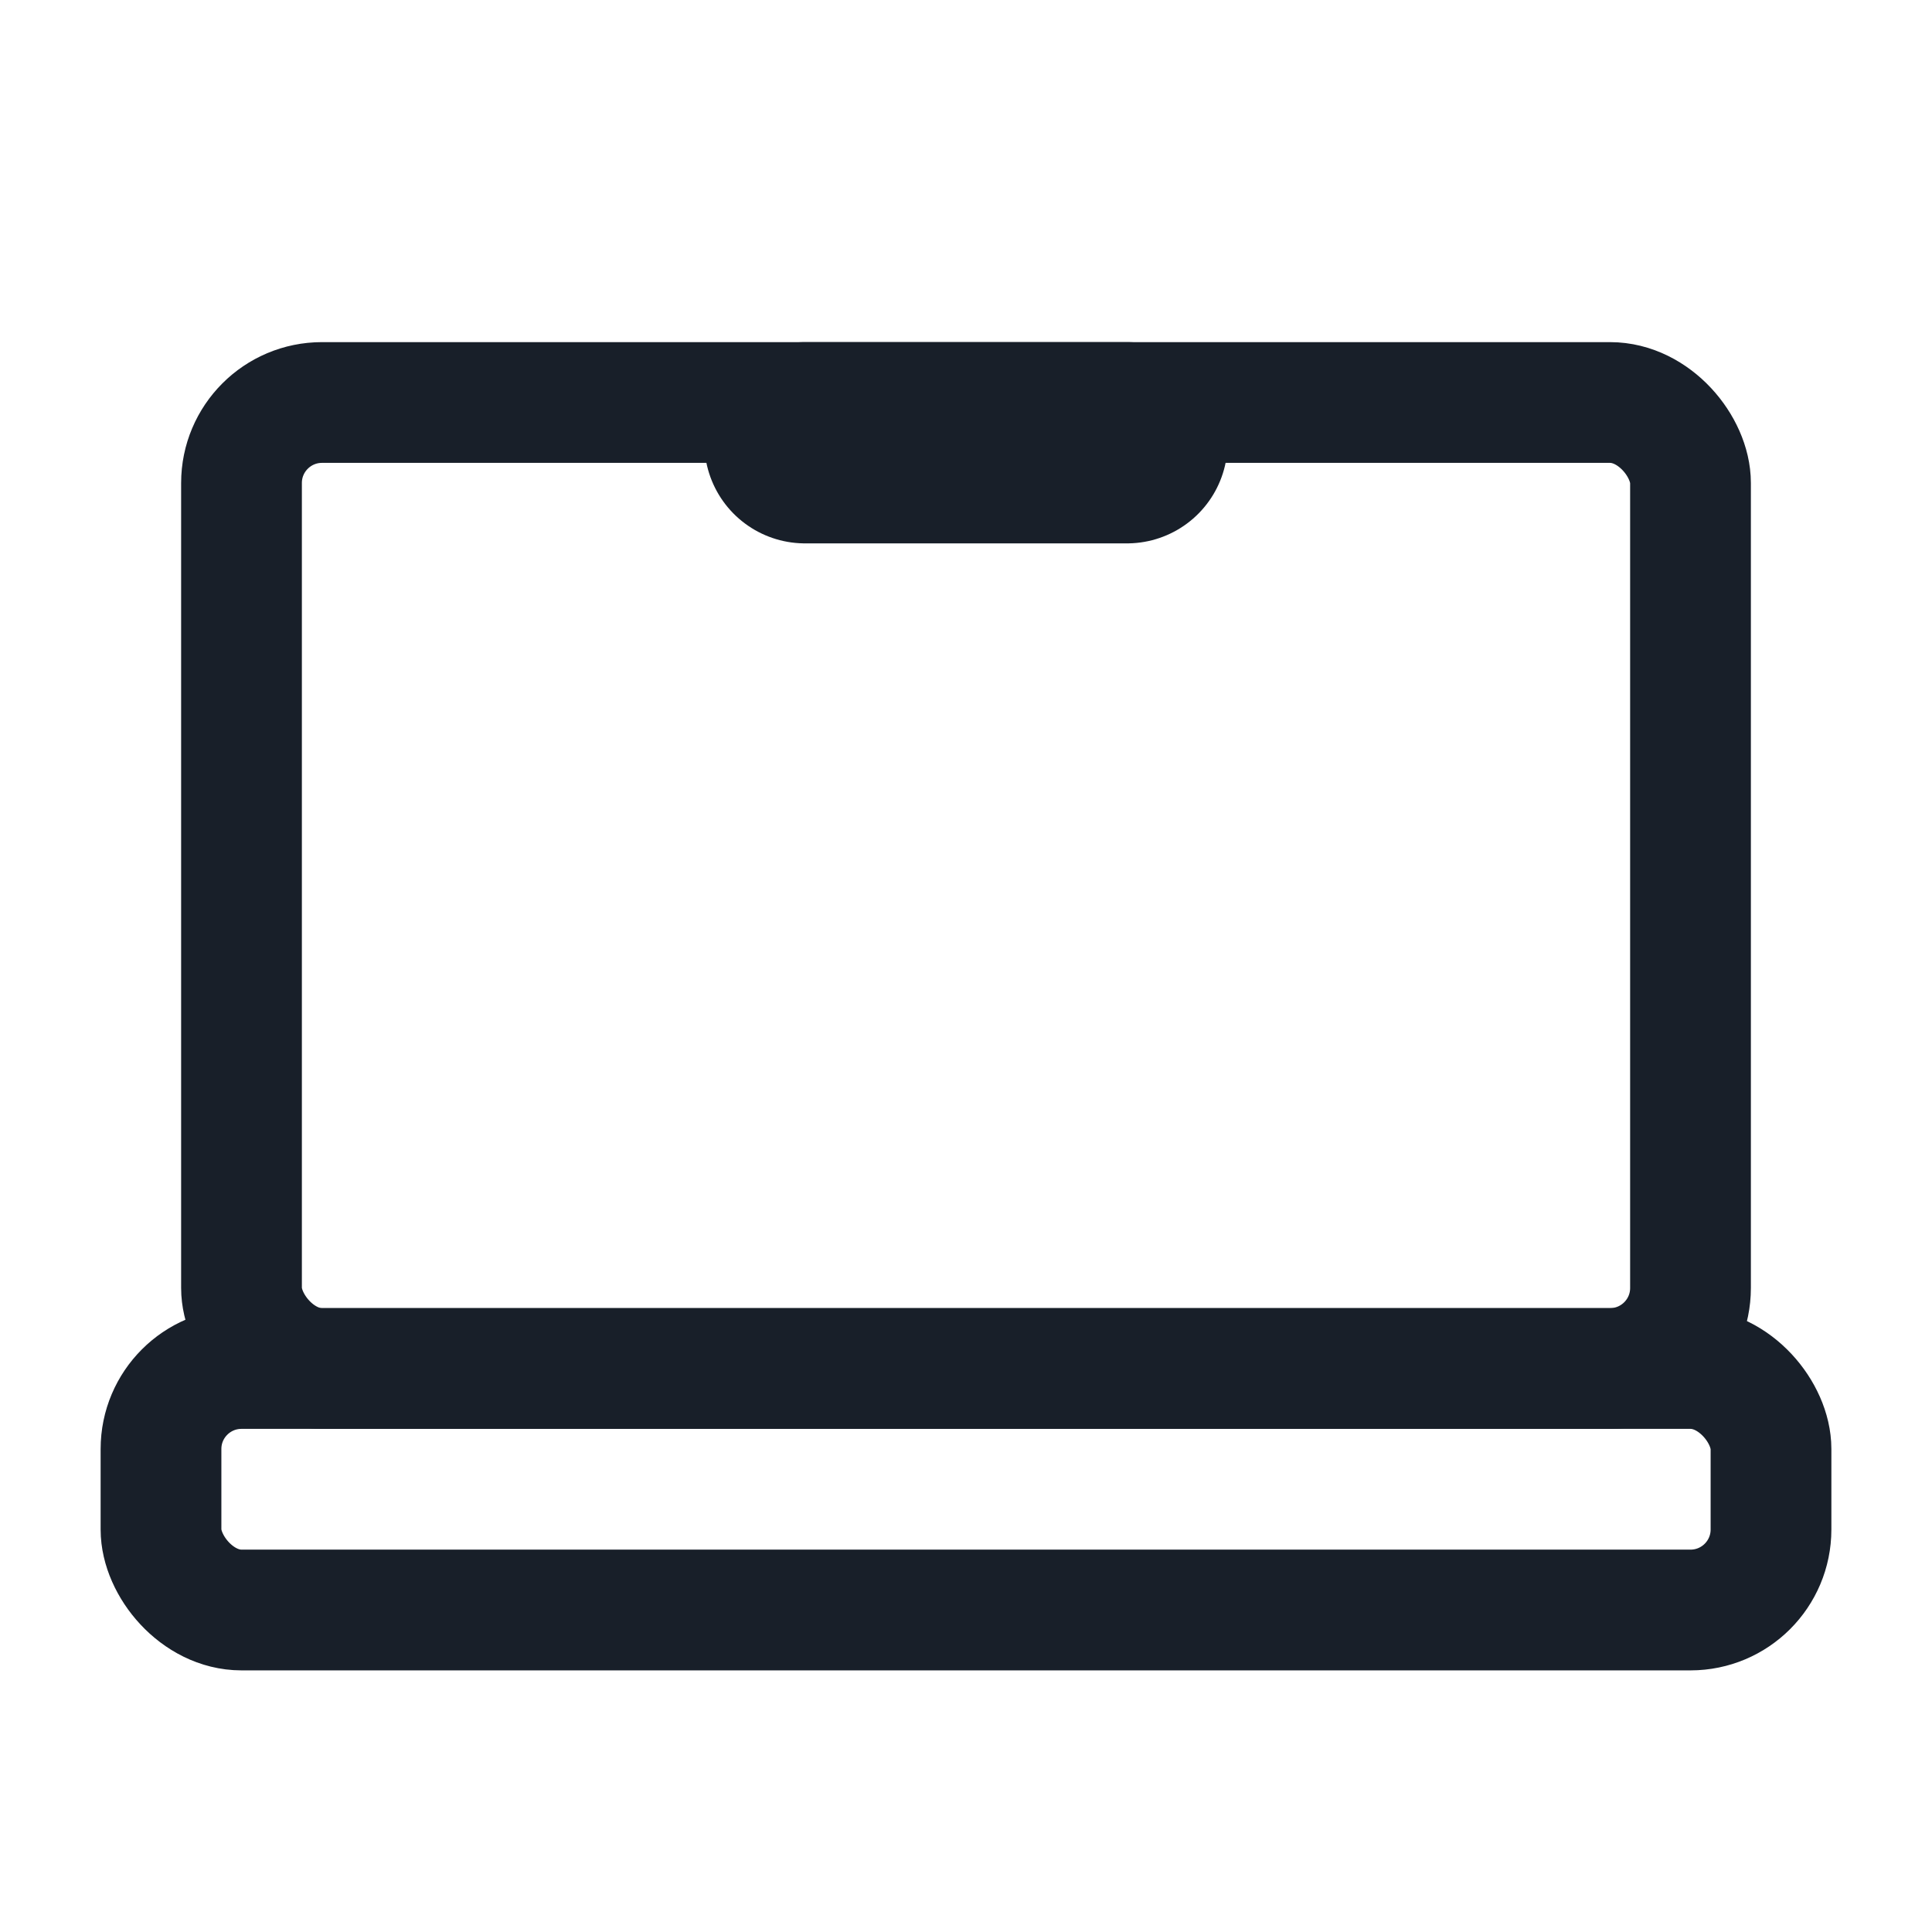
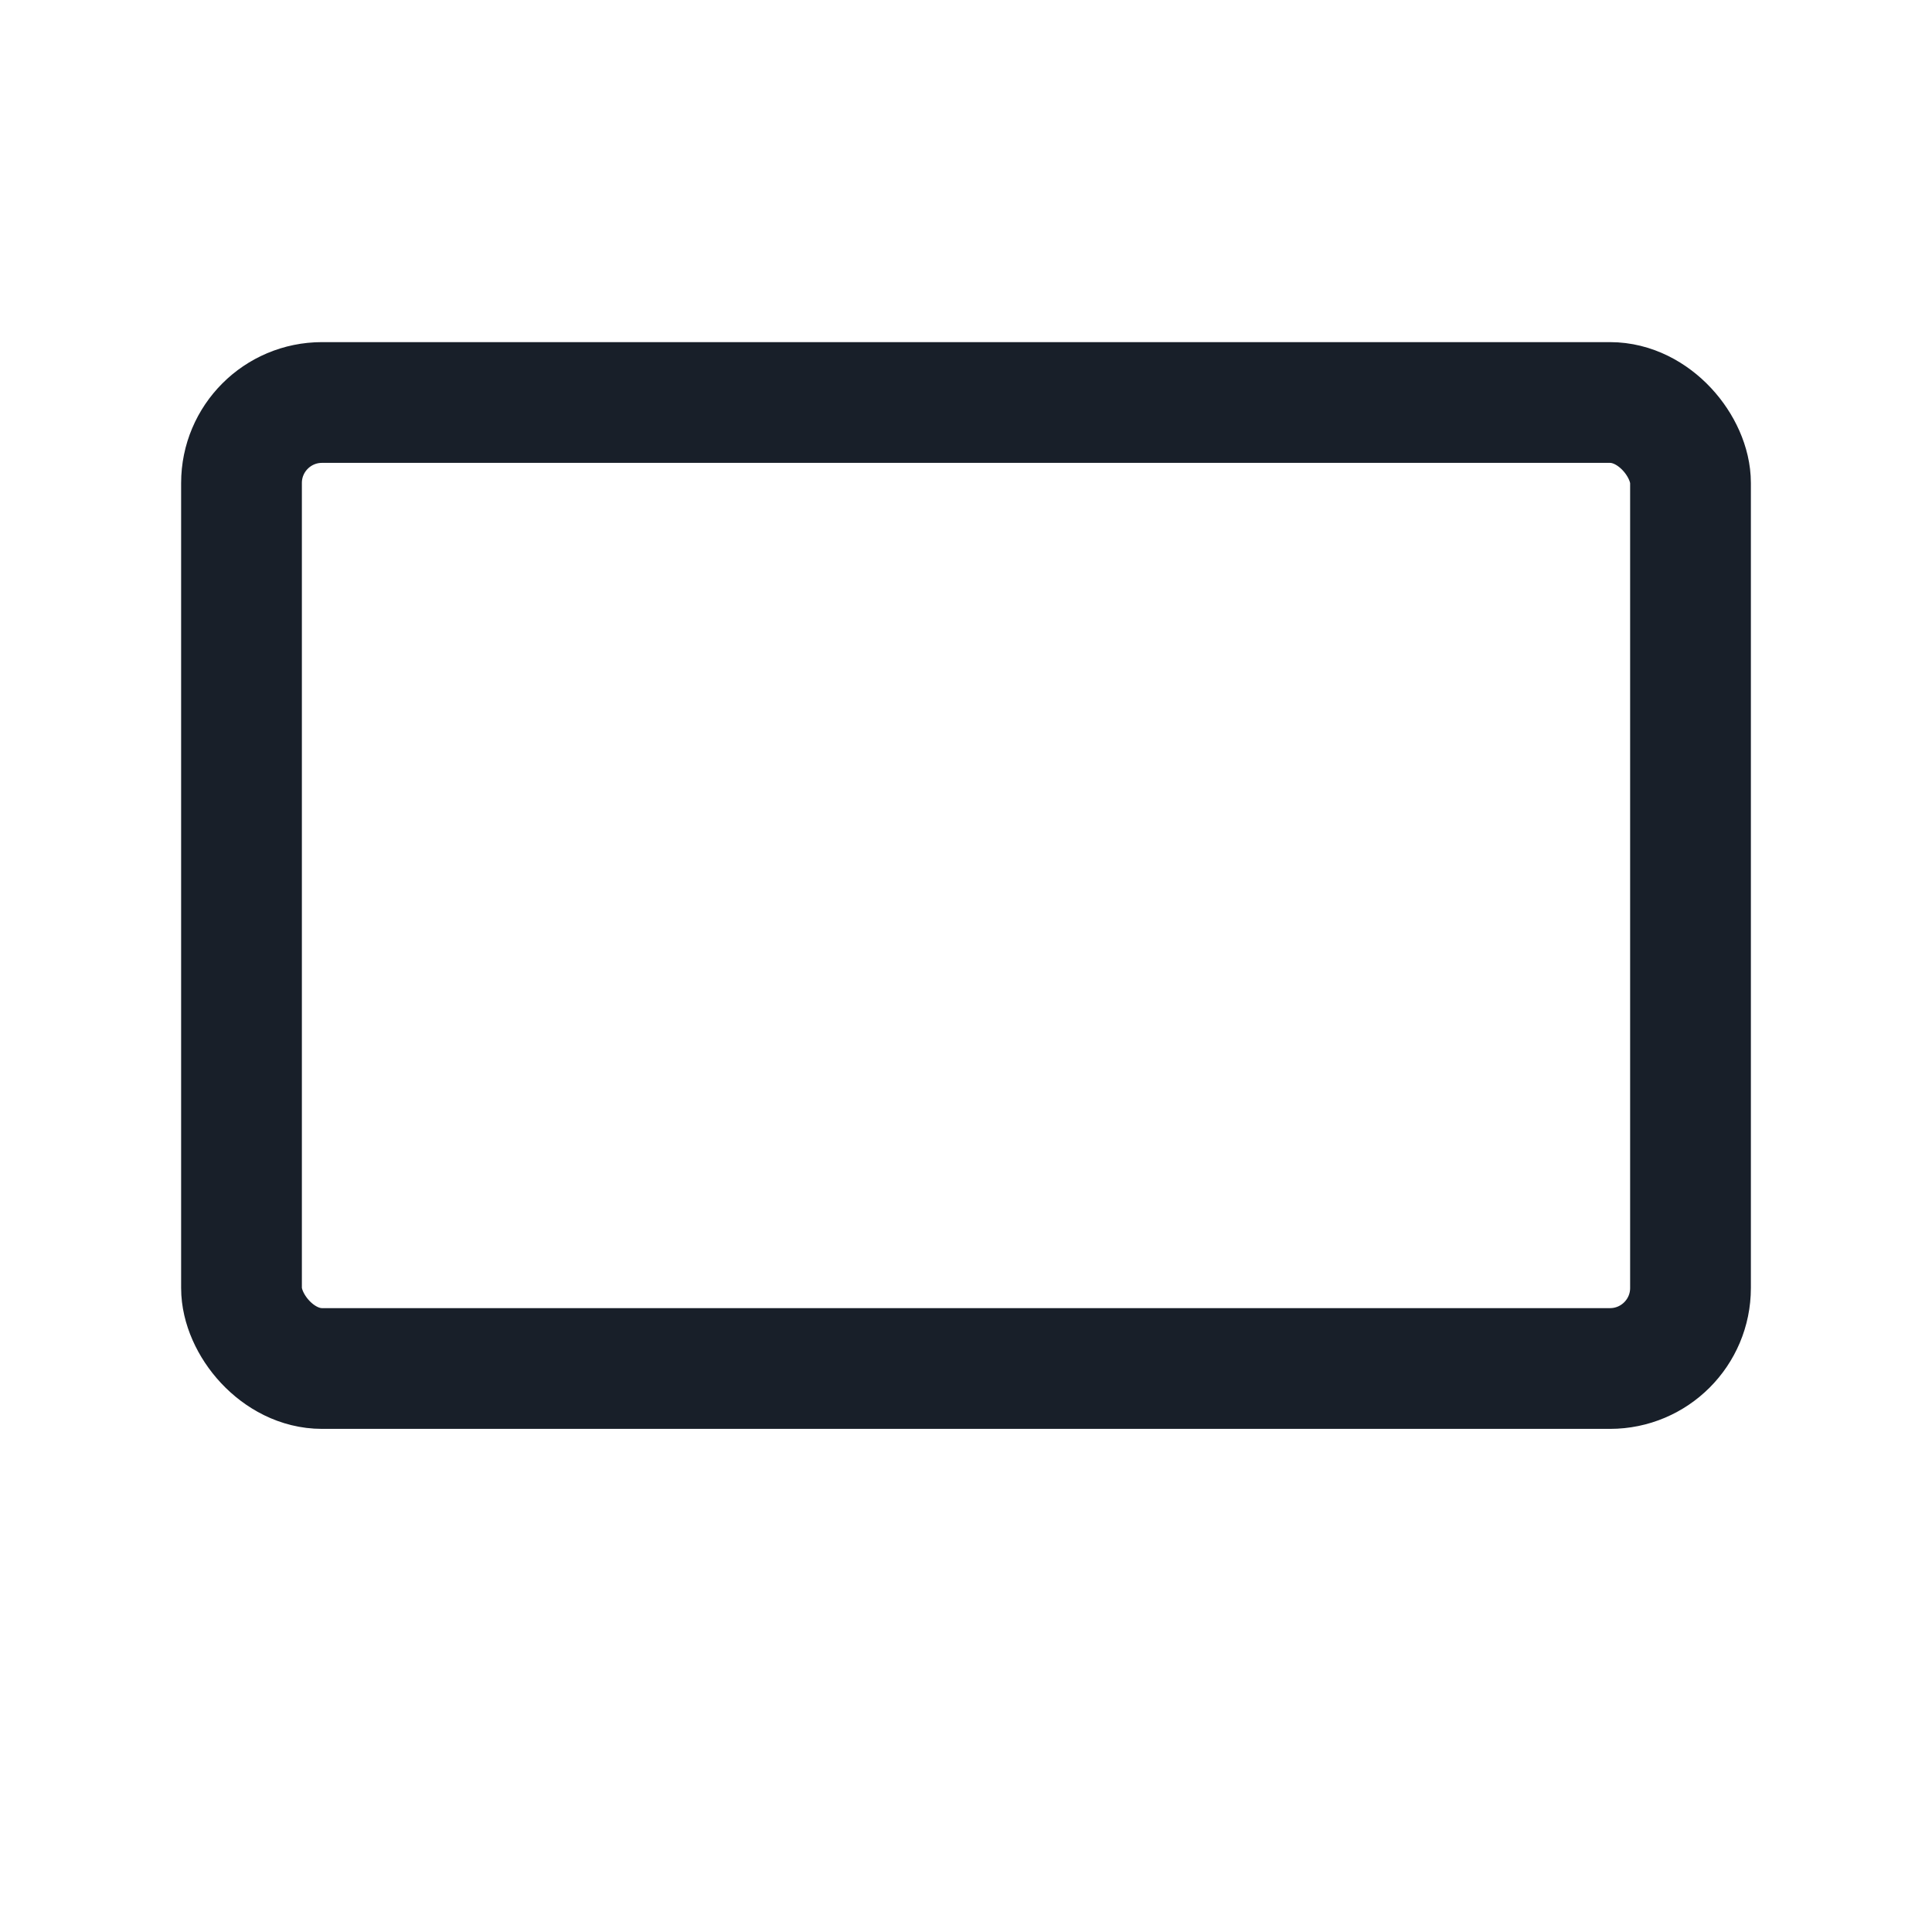
<svg xmlns="http://www.w3.org/2000/svg" width="24" height="24" viewBox="0 0 24 24" fill="none">
-   <rect x="2" y="17" width="20" height="3" rx="1" stroke="#181F29" stroke-width="1.5" />
  <rect x="3" y="5" width="18" height="12" rx="1" stroke="#181F29" stroke-width="1.5" />
-   <path d="M14 5.5L10 5.5" stroke="#181F29" stroke-width="2.5" stroke-linecap="round" />
</svg>